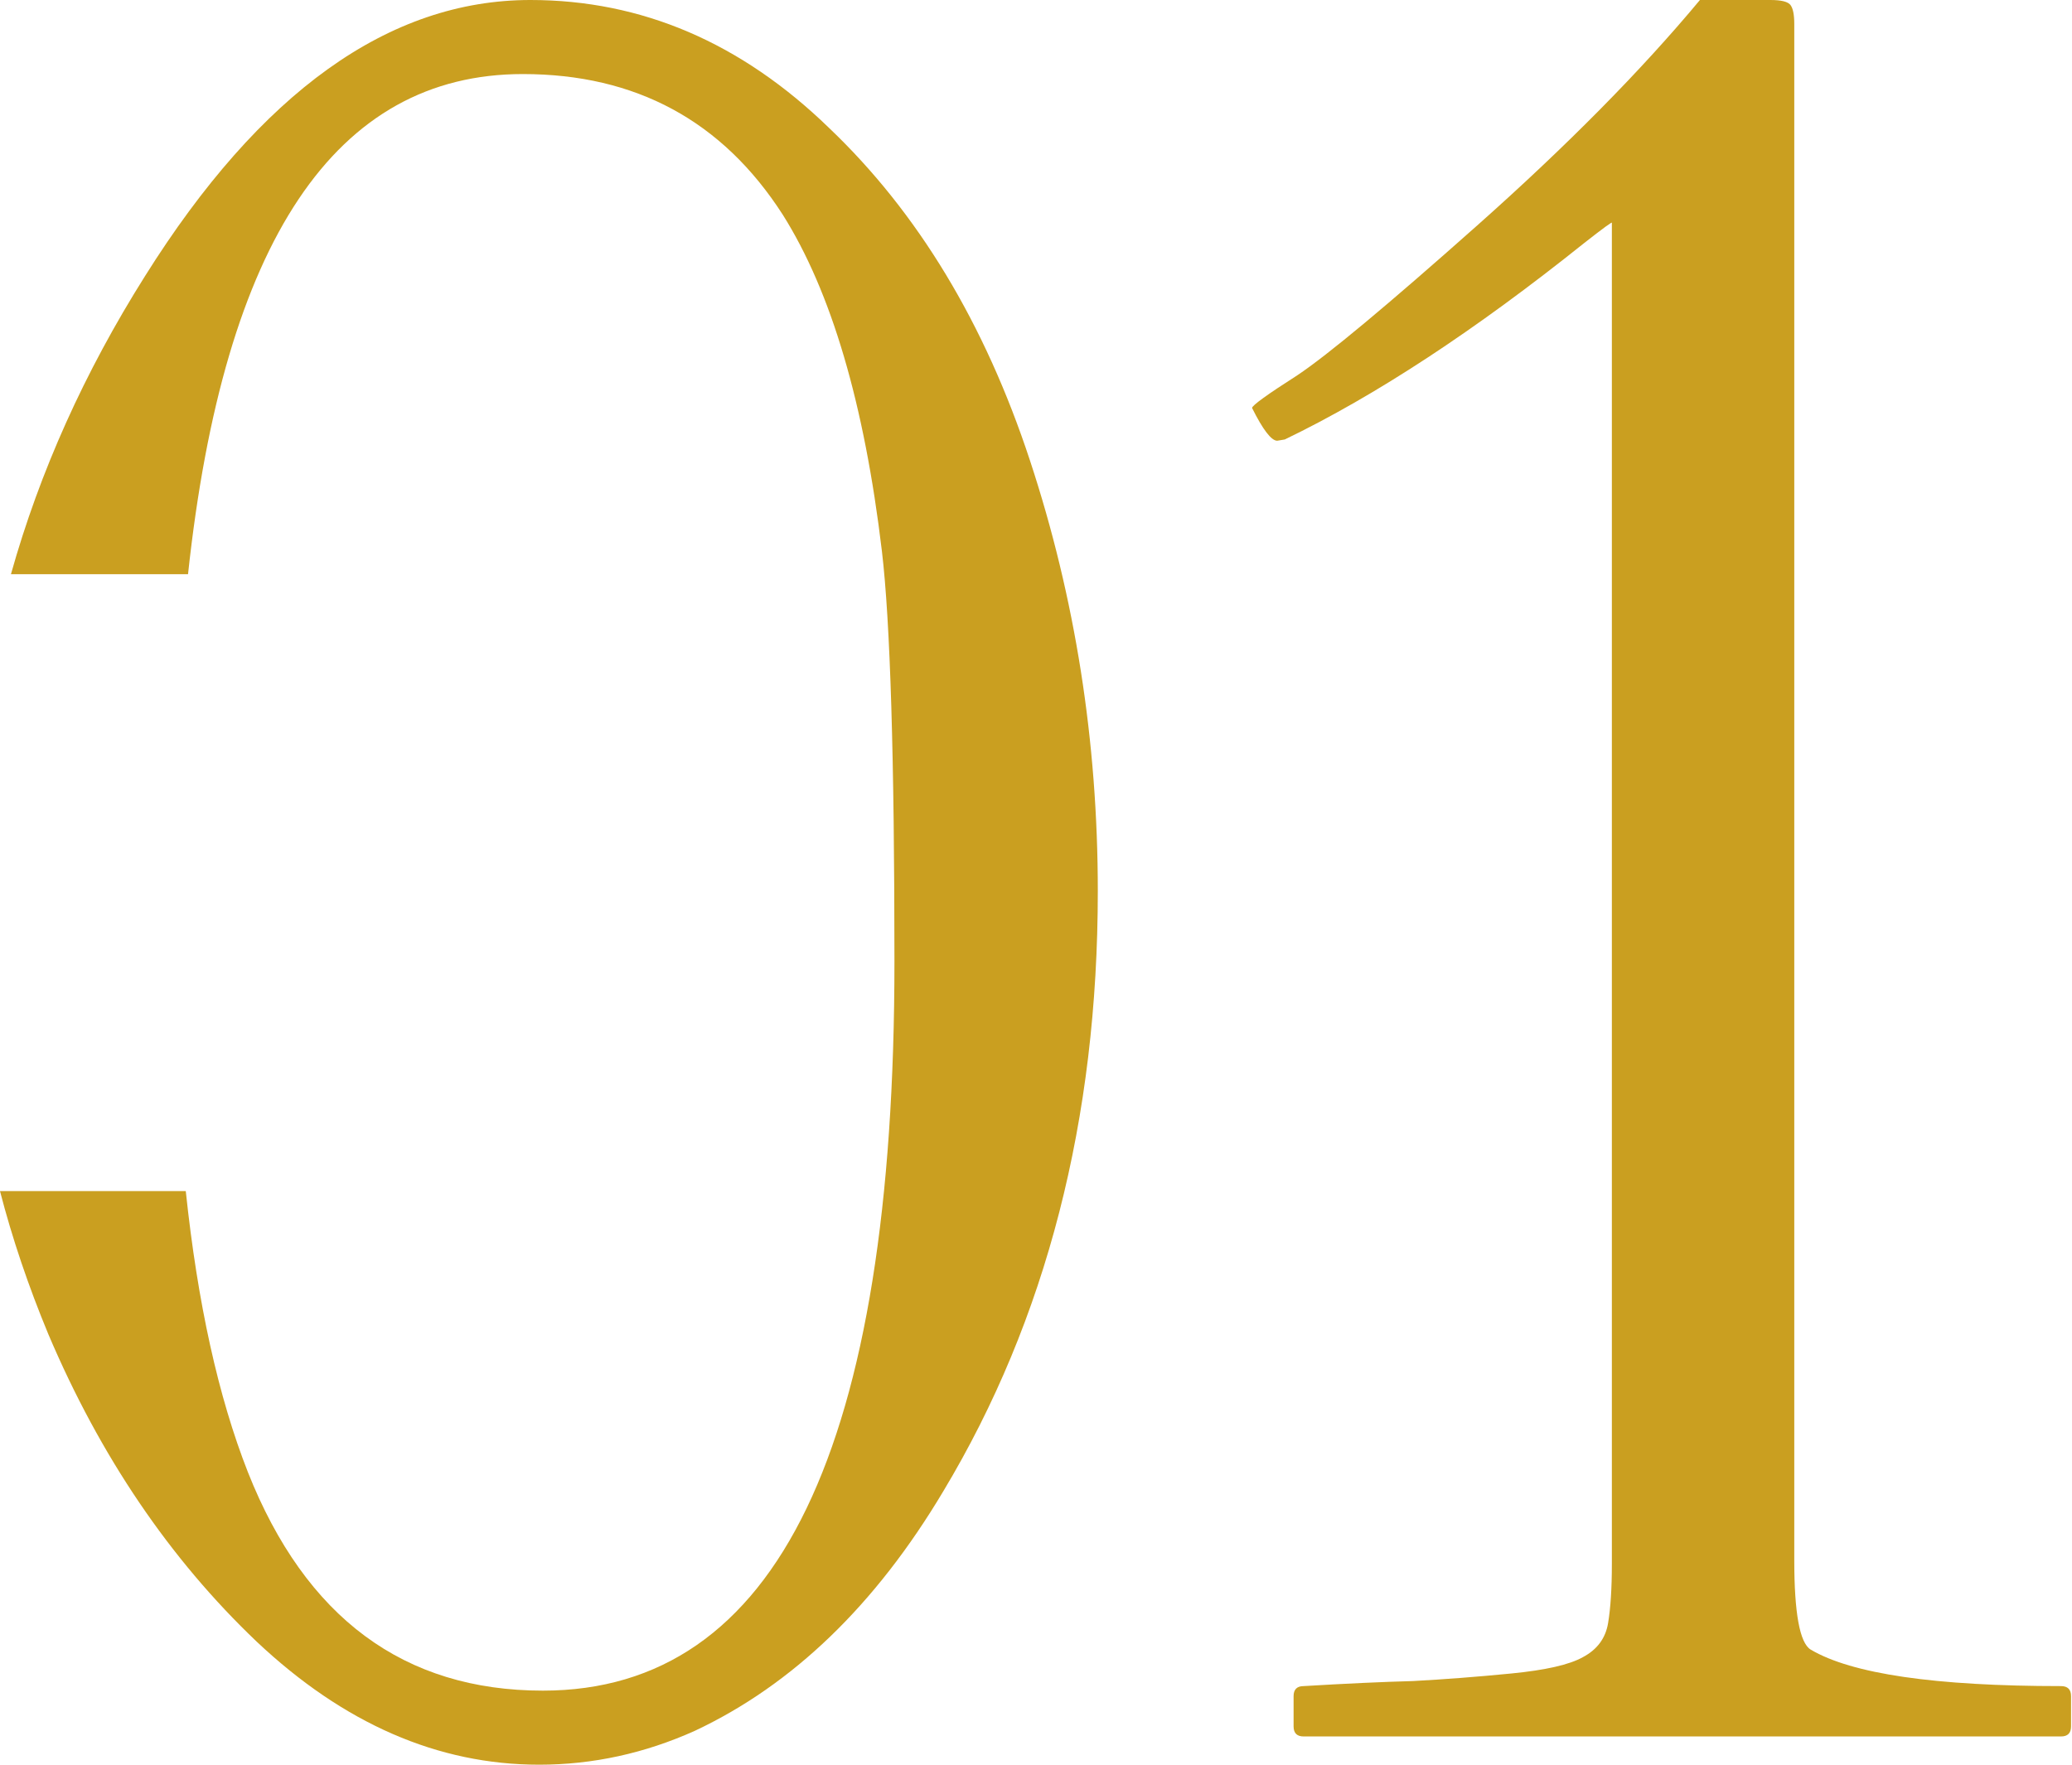
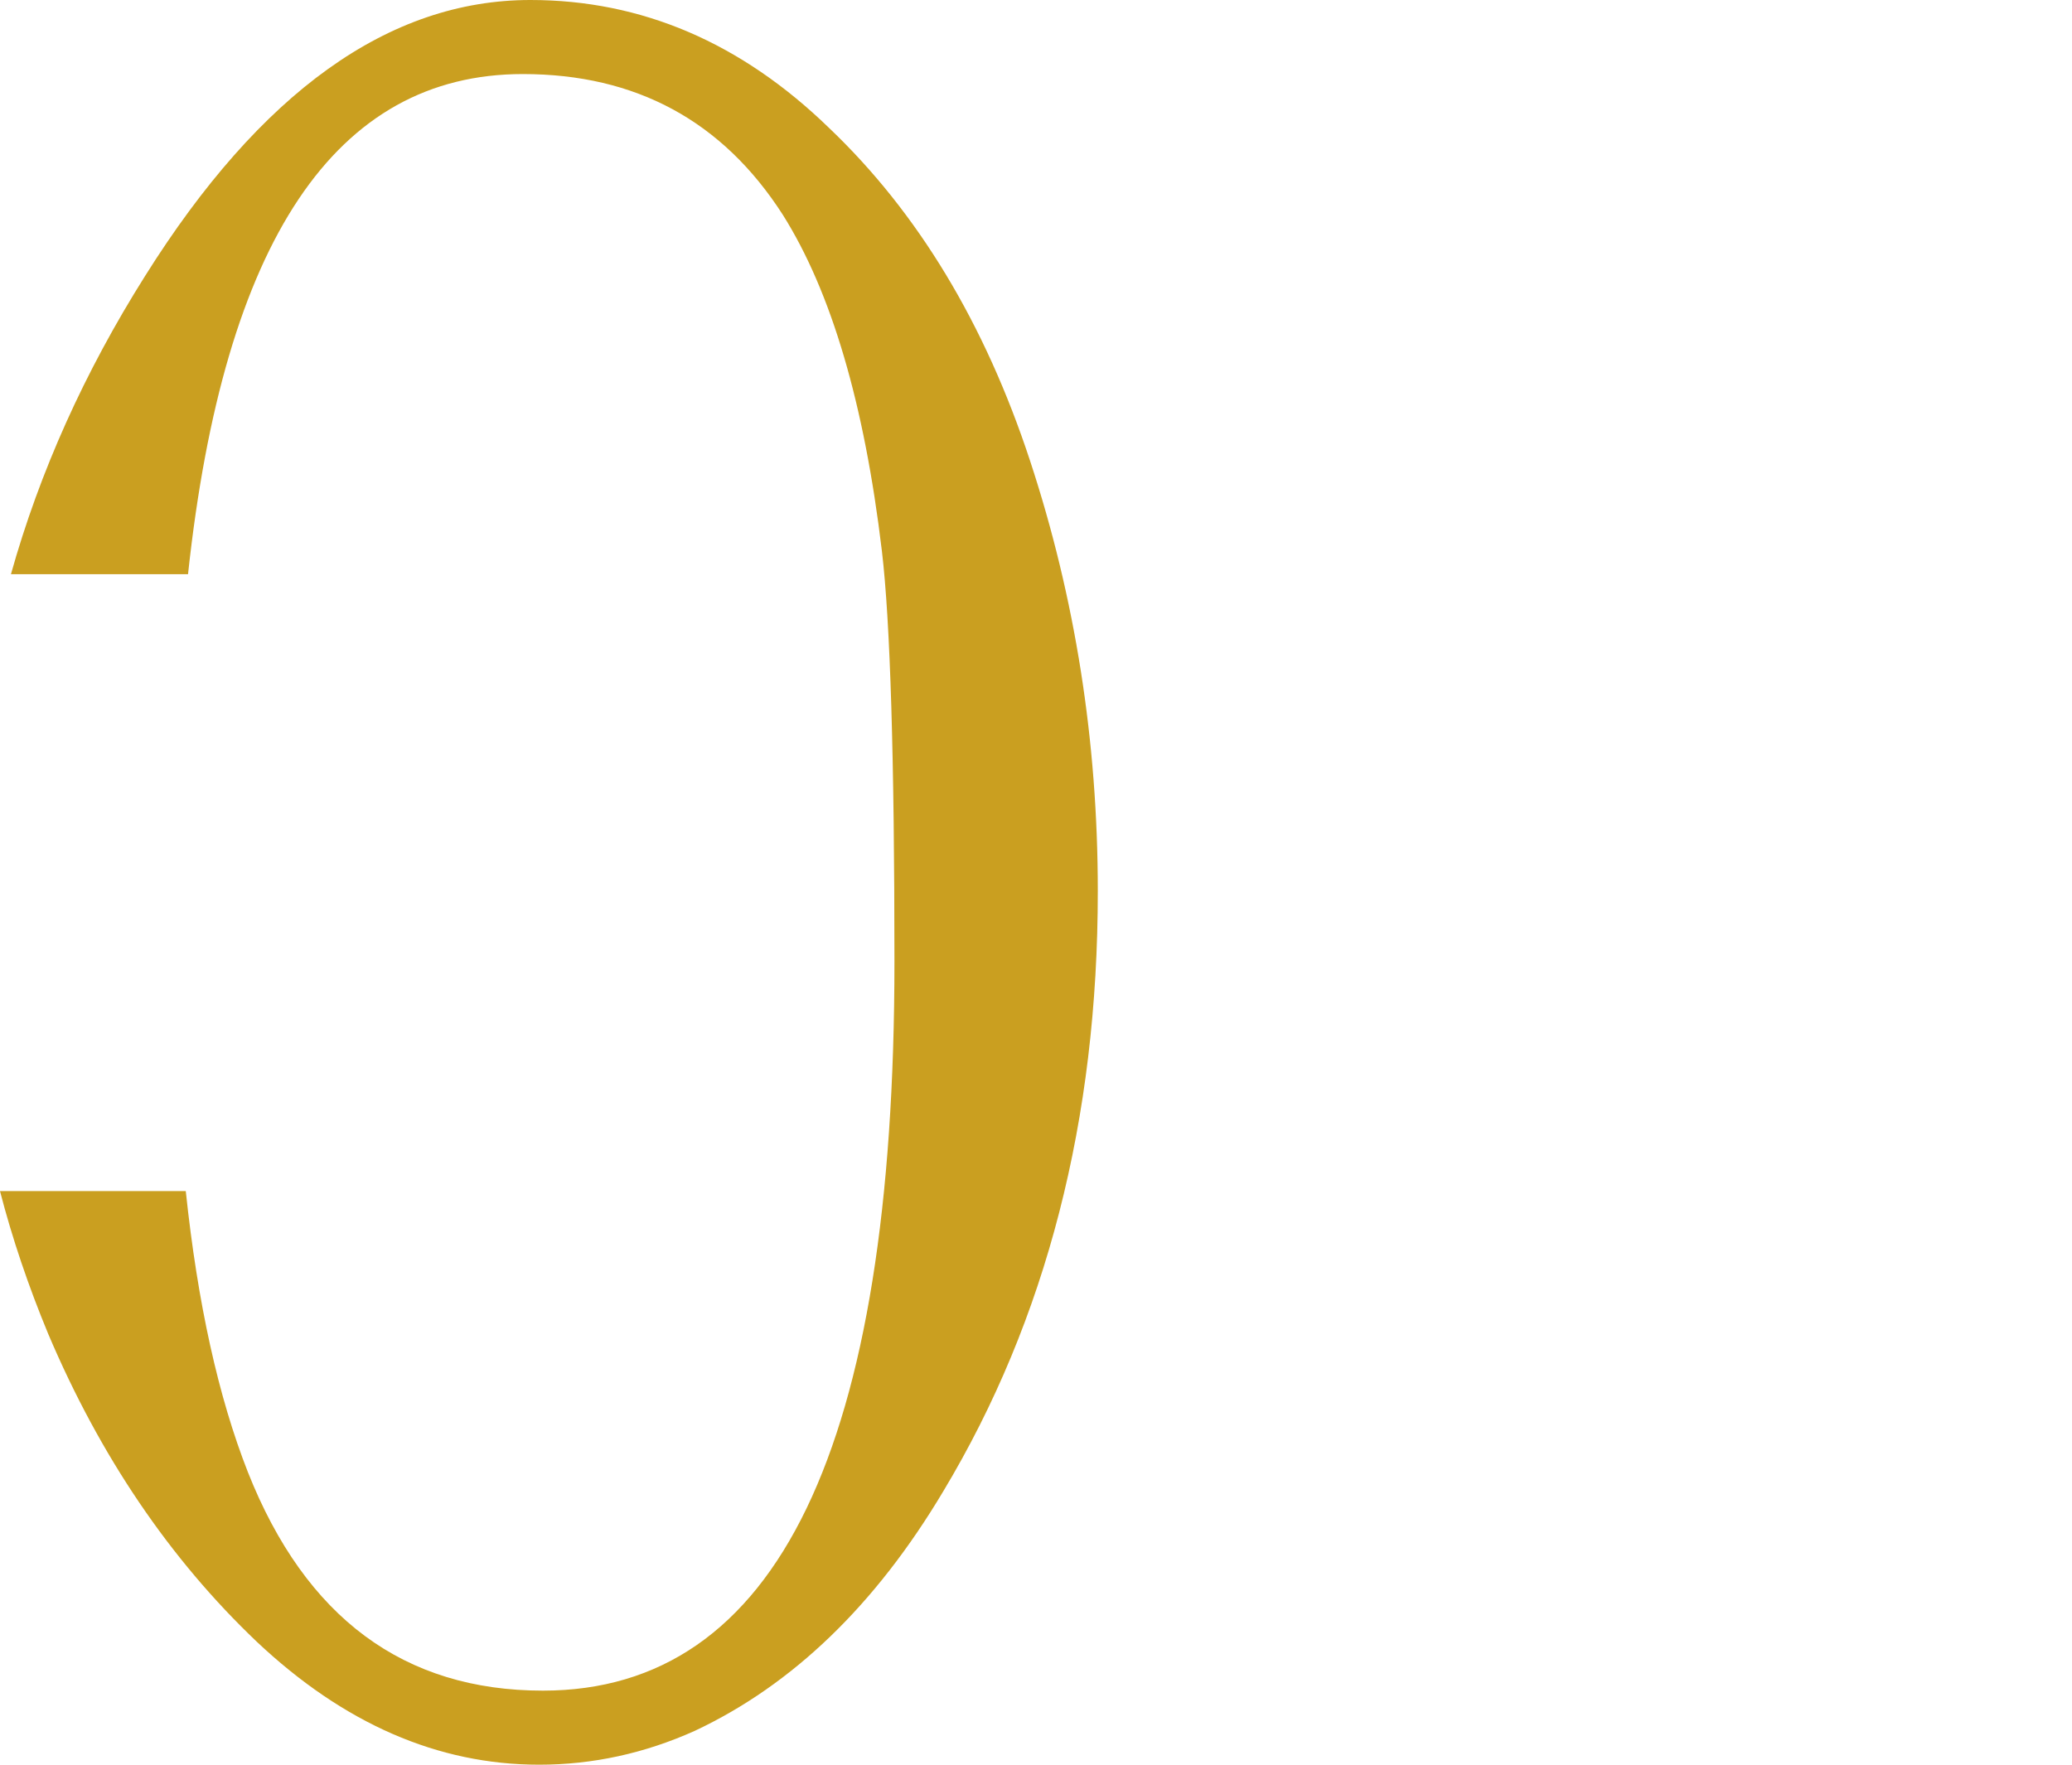
<svg xmlns="http://www.w3.org/2000/svg" width="135" height="115" viewBox="0 0 135 115" fill="none">
-   <path d="M83.217 28.721C82.835 28.721 82.288 28.01 81.578 26.587C81.578 26.423 82.562 25.712 84.529 24.454C86.496 23.141 90.403 19.886 96.25 14.689C102.097 9.492 106.933 4.595 110.758 0H115.348C116.058 0 116.495 0.109 116.659 0.328C116.823 0.547 116.905 0.957 116.905 1.559V101.672C116.905 105.118 117.261 107.06 117.971 107.498C120.648 109.084 126.085 109.878 134.282 109.878C134.719 109.878 134.938 110.096 134.938 110.534V112.504C134.938 112.941 134.719 113.16 134.282 113.16H84.939C84.502 113.16 84.283 112.941 84.283 112.504V110.534C84.283 110.096 84.502 109.878 84.939 109.878C87.671 109.714 90.048 109.604 92.07 109.549C94.091 109.44 96.223 109.276 98.463 109.057C100.703 108.838 102.261 108.483 103.135 107.99C104.064 107.498 104.61 106.759 104.774 105.775C104.938 104.79 105.02 103.504 105.02 101.918V14.524C105.075 14.415 104.474 14.853 103.217 15.838C96.113 21.527 89.611 25.794 83.709 28.639L83.217 28.721Z" fill="#CA9F20" />
  <path d="M34.558 0C41.81 6.70641e-05 48.298 2.781 54.023 8.343C59.803 13.85 64.166 21.075 67.11 30.018C70.055 38.96 71.527 48.312 71.527 58.072C71.527 72.958 68.174 85.991 61.467 97.169C57.05 104.585 51.652 109.793 45.273 112.792C42.001 114.264 38.62 115 35.13 115C28.532 115 22.398 112.328 16.727 106.984C11.056 101.586 6.53 94.906 3.149 86.945C1.842 83.795 0.793 80.687 0 77.621H12.104C12.876 84.933 14.226 91.04 16.154 95.942C19.917 105.43 26.323 110.174 35.375 110.174C50.643 110.174 58.277 94.334 58.277 62.653C58.277 49.403 58.004 40.488 57.459 35.907C56.314 26.31 54.16 19.003 50.997 13.986C47.071 7.879 41.428 4.826 34.066 4.826C21.86 4.826 14.589 15.69 12.251 37.418H0.713C2.59 30.733 5.5 24.259 9.447 17.994C16.972 5.998 25.342 0 34.558 0Z" fill="#CA9F20" />
</svg>